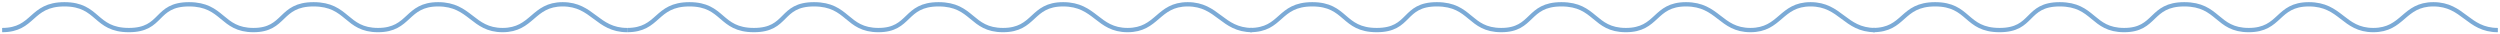
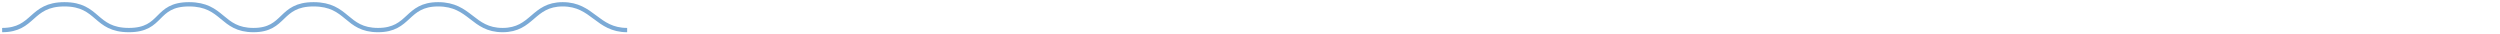
<svg xmlns="http://www.w3.org/2000/svg" width="582" height="8" viewBox="0 0 582 8" fill="none">
  <path d="M0.5 7C8 7 7 1 15 1C23 1 22 7 30 7C38 7 36 1 44 1C52 1 51.5 7 59 7C66.5 7 65 1 73 1C81 1 80.5 7 88 7C95.5 7 94.5 1 102 1C109.5 1 110 7 117 7C124 7 124 1 131 1C138 1 139 7 146 7" stroke="#7BAAD6" />
-   <path d="M146 7C153.5 7 152.5 1 160.5 1C168.5 1 167.5 7 175.5 7C183.5 7 181.5 1 189.5 1C197.5 1 197 7 204.5 7C212 7 210.5 1 218.5 1C226.5 1 226 7 233.5 7C241 7 240 1 247.5 1C255 1 255.5 7 262.5 7C269.5 7 269.5 1 276.5 1C283.5 1 284.5 7 291.5 7" stroke="#7BAAD6" />
-   <path d="M291 7C298.5 7 297.5 1 305.5 1C313.5 1 312.5 7 320.5 7C328.5 7 326.5 1 334.5 1C342.5 1 342 7 349.5 7C357 7 355.5 1 363.5 1C371.5 1 371 7 378.5 7C386 7 385 1 392.5 1C400 1 400.5 7 407.5 7C414.5 7 414.5 1 421.5 1C428.5 1 429.5 7 436.5 7" stroke="#7BAAD6" />
-   <path d="M436 7C443.5 7 442.5 1 450.5 1C458.5 1 457.5 7 465.5 7C473.5 7 471.5 1 479.5 1C487.5 1 487 7 494.5 7C502 7 500.5 1 508.5 1C516.5 1 516 7 523.5 7C531 7 530 1 537.5 1C545 1 545.5 7 552.5 7C559.5 7 559.5 1 566.5 1C573.5 1 574.5 7 581.5 7" stroke="#7BAAD6" />
</svg>